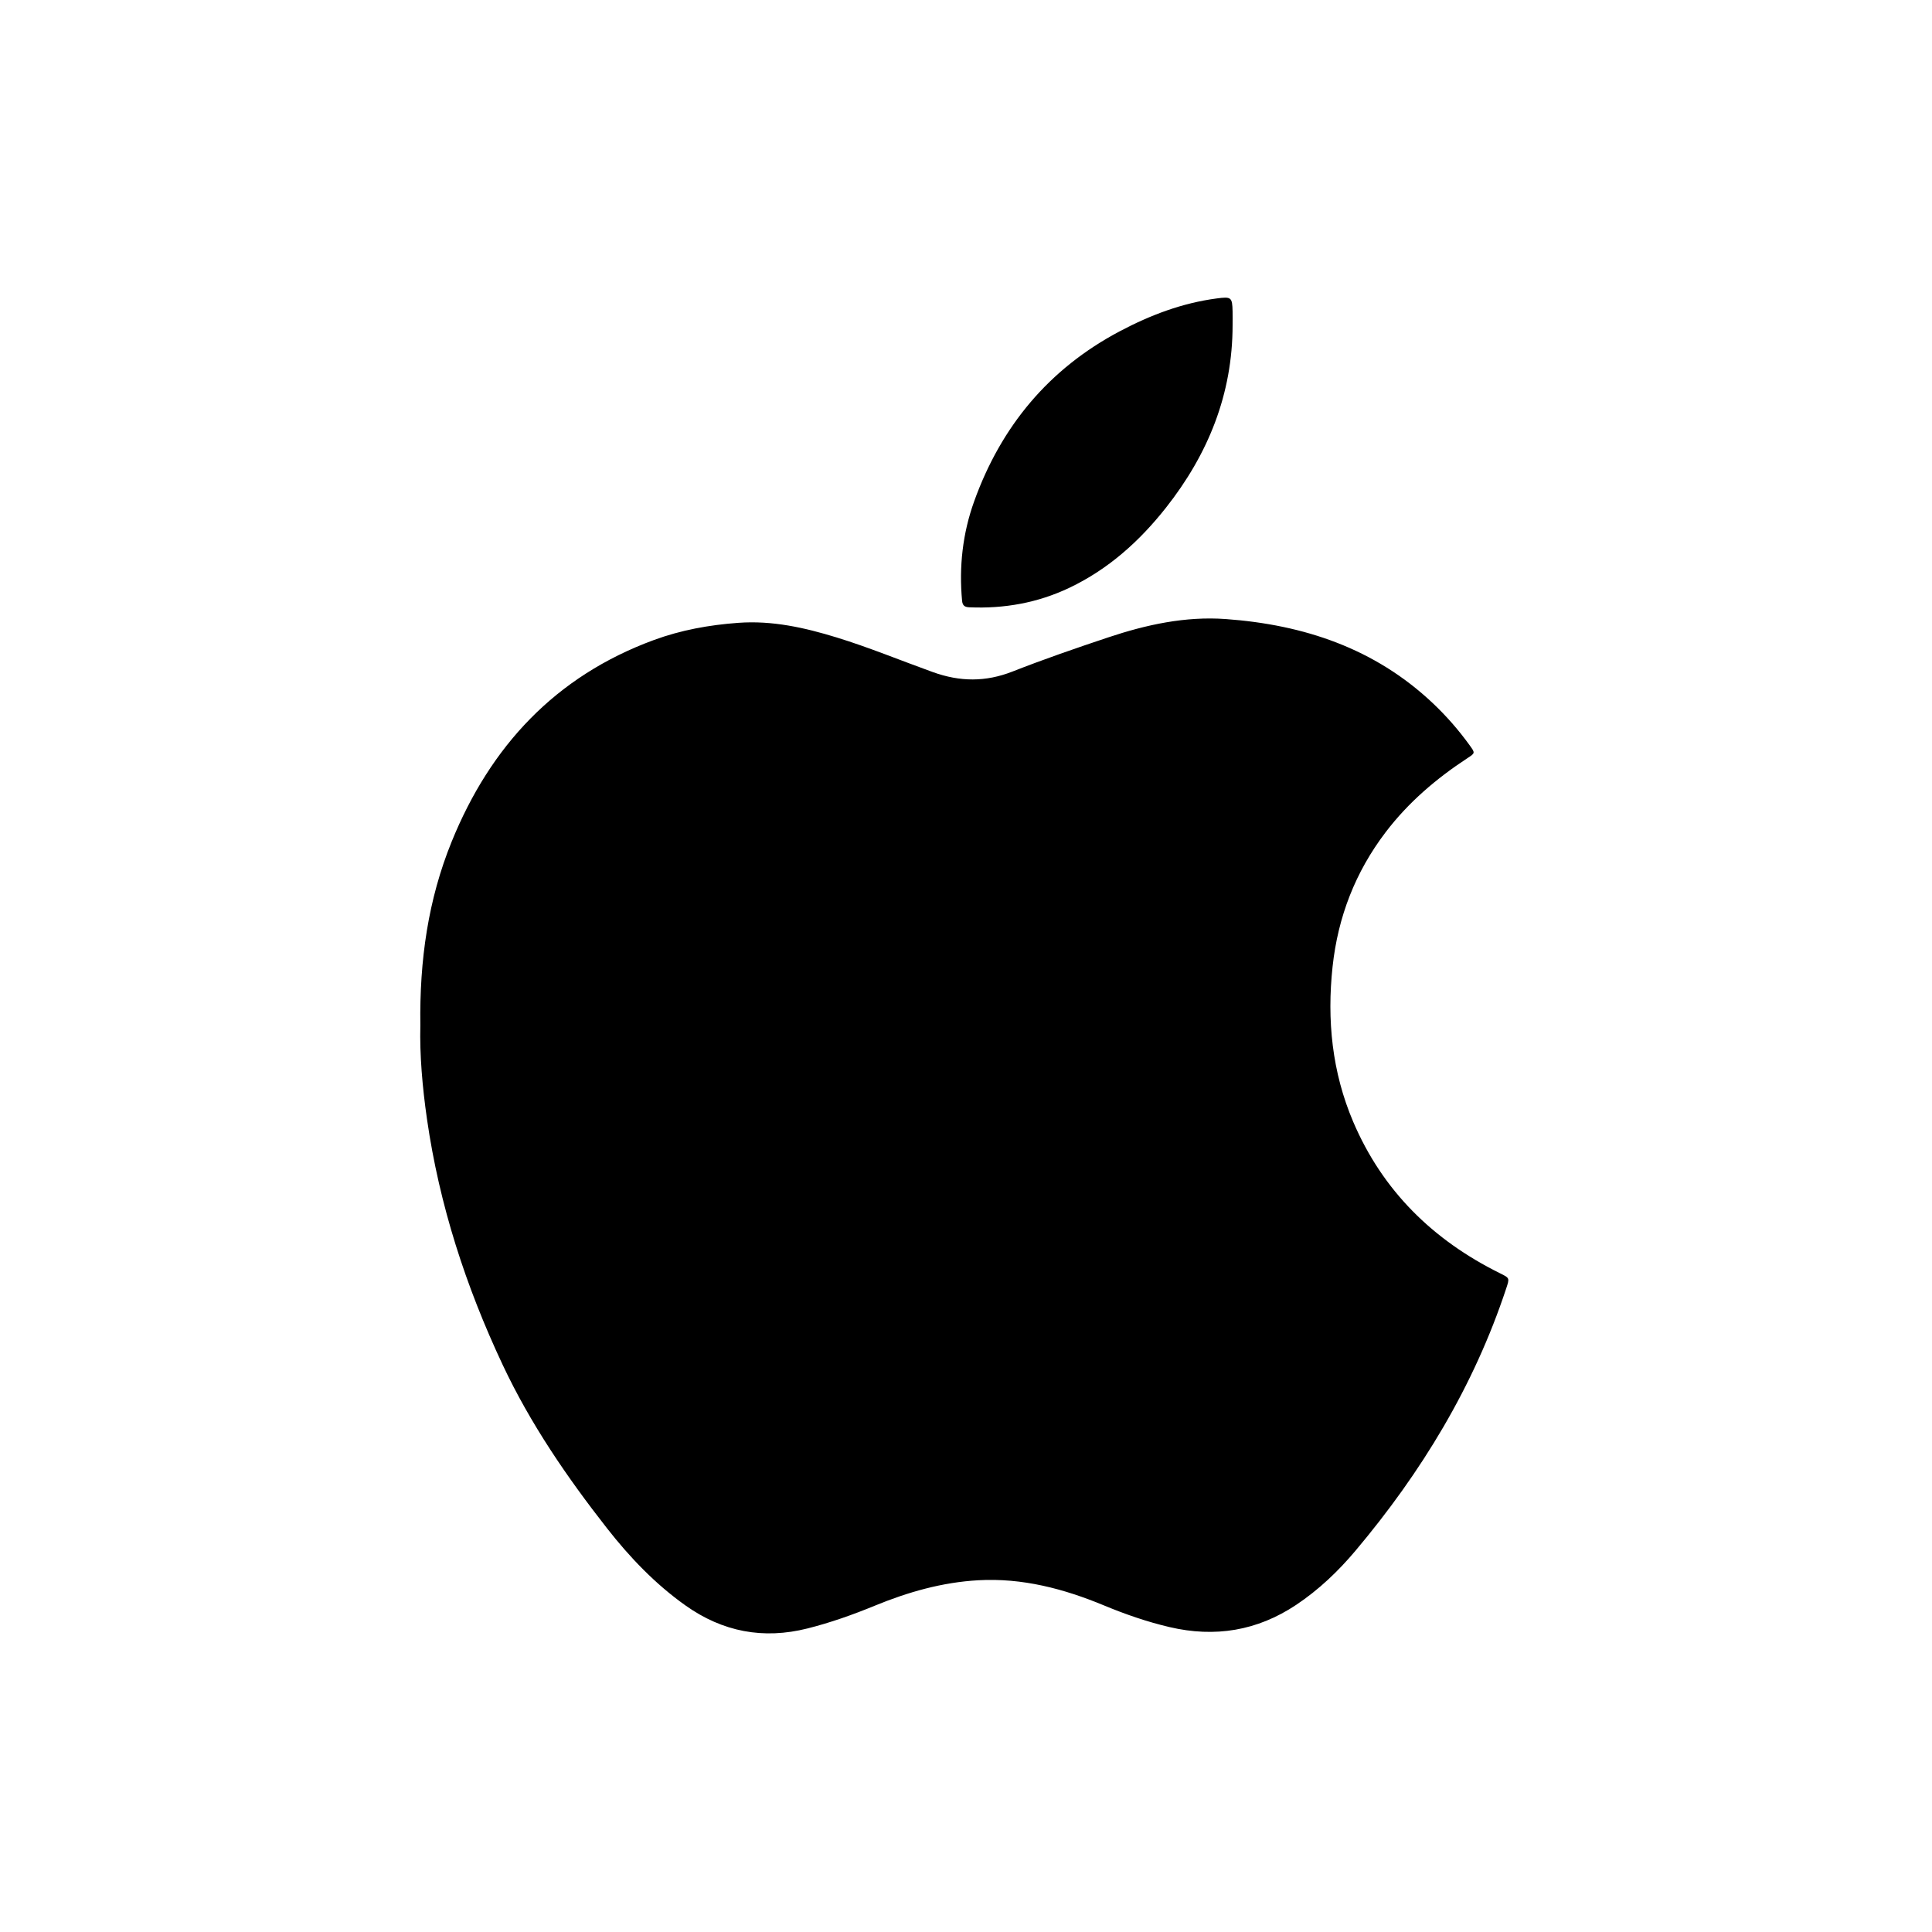
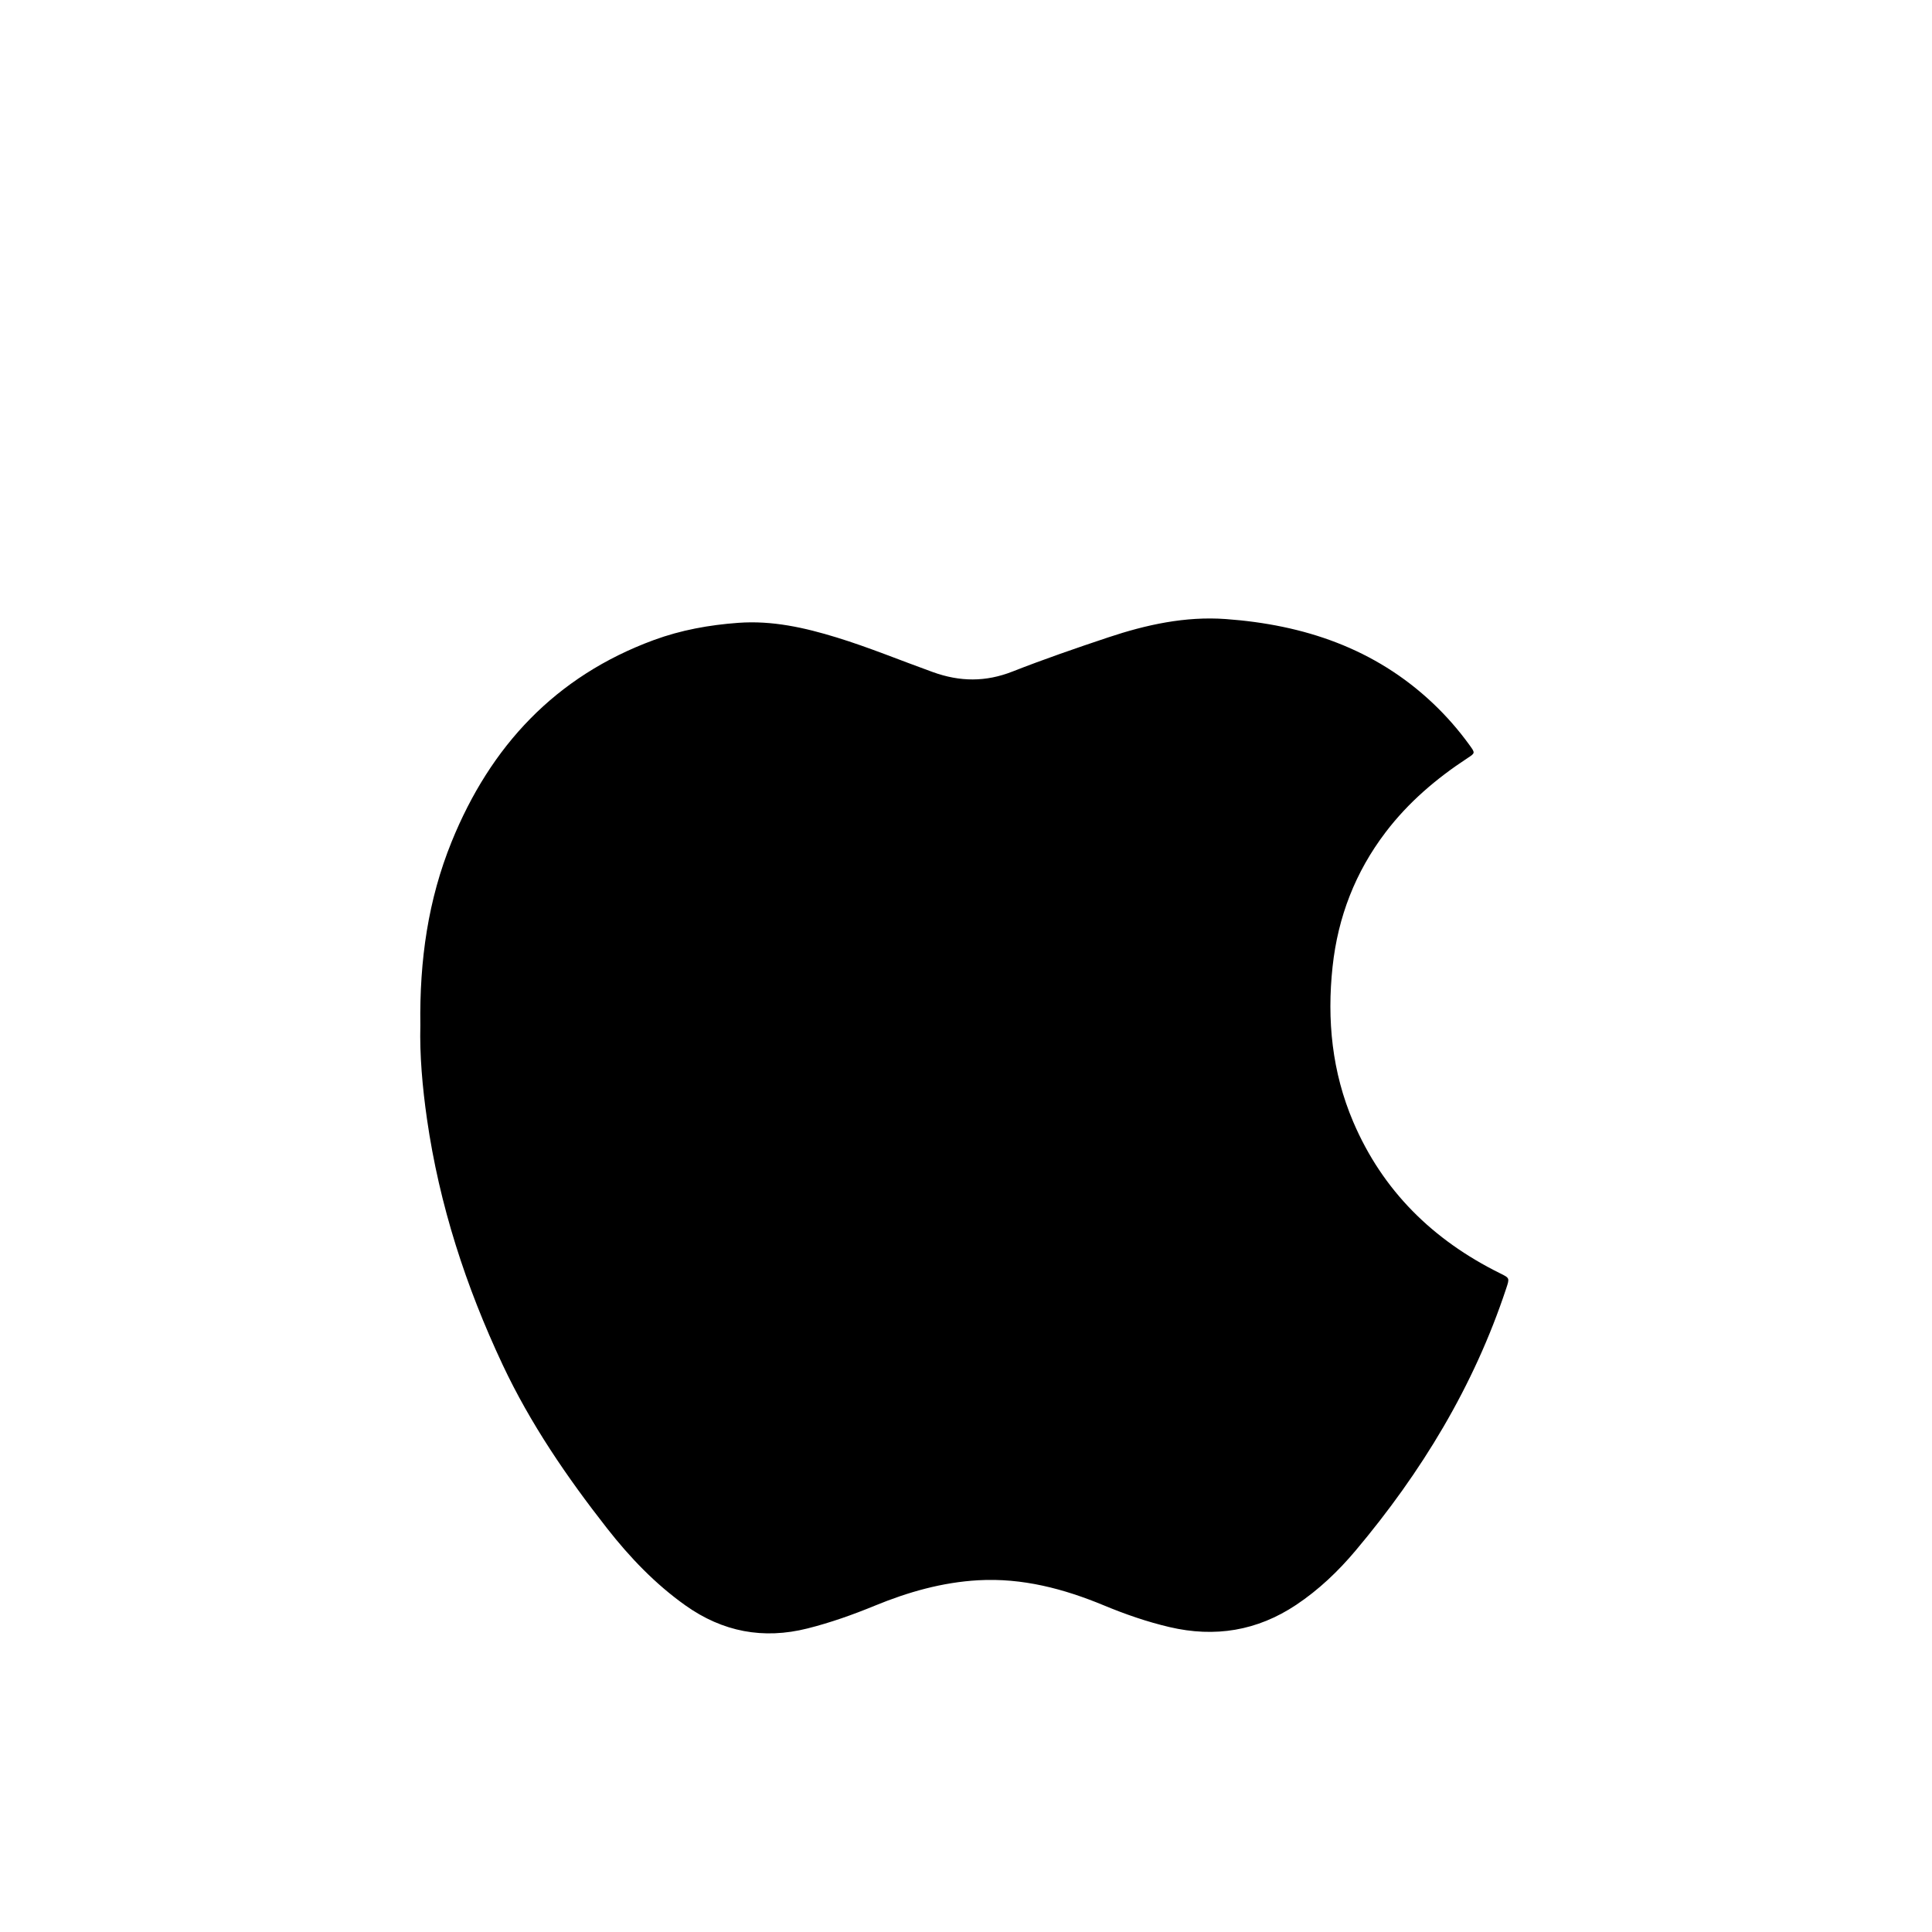
<svg xmlns="http://www.w3.org/2000/svg" t="1744277602639" class="icon" viewBox="0 0 1024 1024" version="1.1" p-id="26847" width="200" height="200">
  <path d="M794.913 674.799c-35.395-17.536-62.093-43.651-77.687-80.225-11.222-26.318-13.992-53.943-10.927-82.288 2.848-26.334 12.068-50.104 28.104-71.182 12.021-15.801 26.895-28.489 43.438-39.313 4.034-2.639 4.059-2.678 1.165-6.691-5.823-8.073-12.328-15.54-19.575-22.384-30.811-29.097-68.415-41.6-109.749-44.603-21.447-1.556-42.166 2.995-62.368 9.738-17.017 5.679-33.998 11.535-50.692 18.088-14.226 5.584-27.802 5.47-42.175 0.294-16.99-6.119-33.702-13.043-50.978-18.354-16.983-5.219-34.14-9.077-52.161-7.763-15.373 1.119-30.378 3.821-44.832 9.144-52.109 19.186-86.564 56.237-107.131 106.939-12.403 30.574-17.041 62.635-16.554 97.237-0.402 15.542 1.064 32.675 3.52 49.748 6.545 45.489 20.578 88.658 40.089 130.157 14.706 31.278 34.089 59.563 55.309 86.66 12.071 15.416 25.519 29.497 41.568 40.902 19.713 14.007 41.25 18.13 64.76 12.199 12.216-3.082 24.027-7.28 35.658-12.061 17.589-7.229 35.704-12.392 54.787-13.467 23.34-1.313 45.303 4.481 66.624 13.329 11.289 4.685 22.79 8.679 34.71 11.479 24.109 5.663 46.536 2.004 67.208-11.786 11.944-7.967 22.241-17.787 31.439-28.717 34.92-41.503 62.696-87.141 79.825-138.887C800.161 677.331 800.215 677.426 794.913 674.799z" p-id="26848" />
-   <path d="M513.79 321.88c18.49 0.795 36.198-2.354 52.971-10.325 20.656-9.818 37.191-24.685 51.208-42.447 22.379-28.355 35.326-60.25 35.329-96.808 0-2.394 0.038-4.787-0.007-7.178-0.145-7.651-0.719-7.954-8.401-6.943-18.285 2.406-35.182 8.822-51.364 17.381-37.61 19.895-62.932 50.419-77.214 90.19-6.091 16.957-8.069 34.614-6.394 52.637C510.168 321.069 511.397 321.778 513.79 321.88z" p-id="26849" />
</svg>